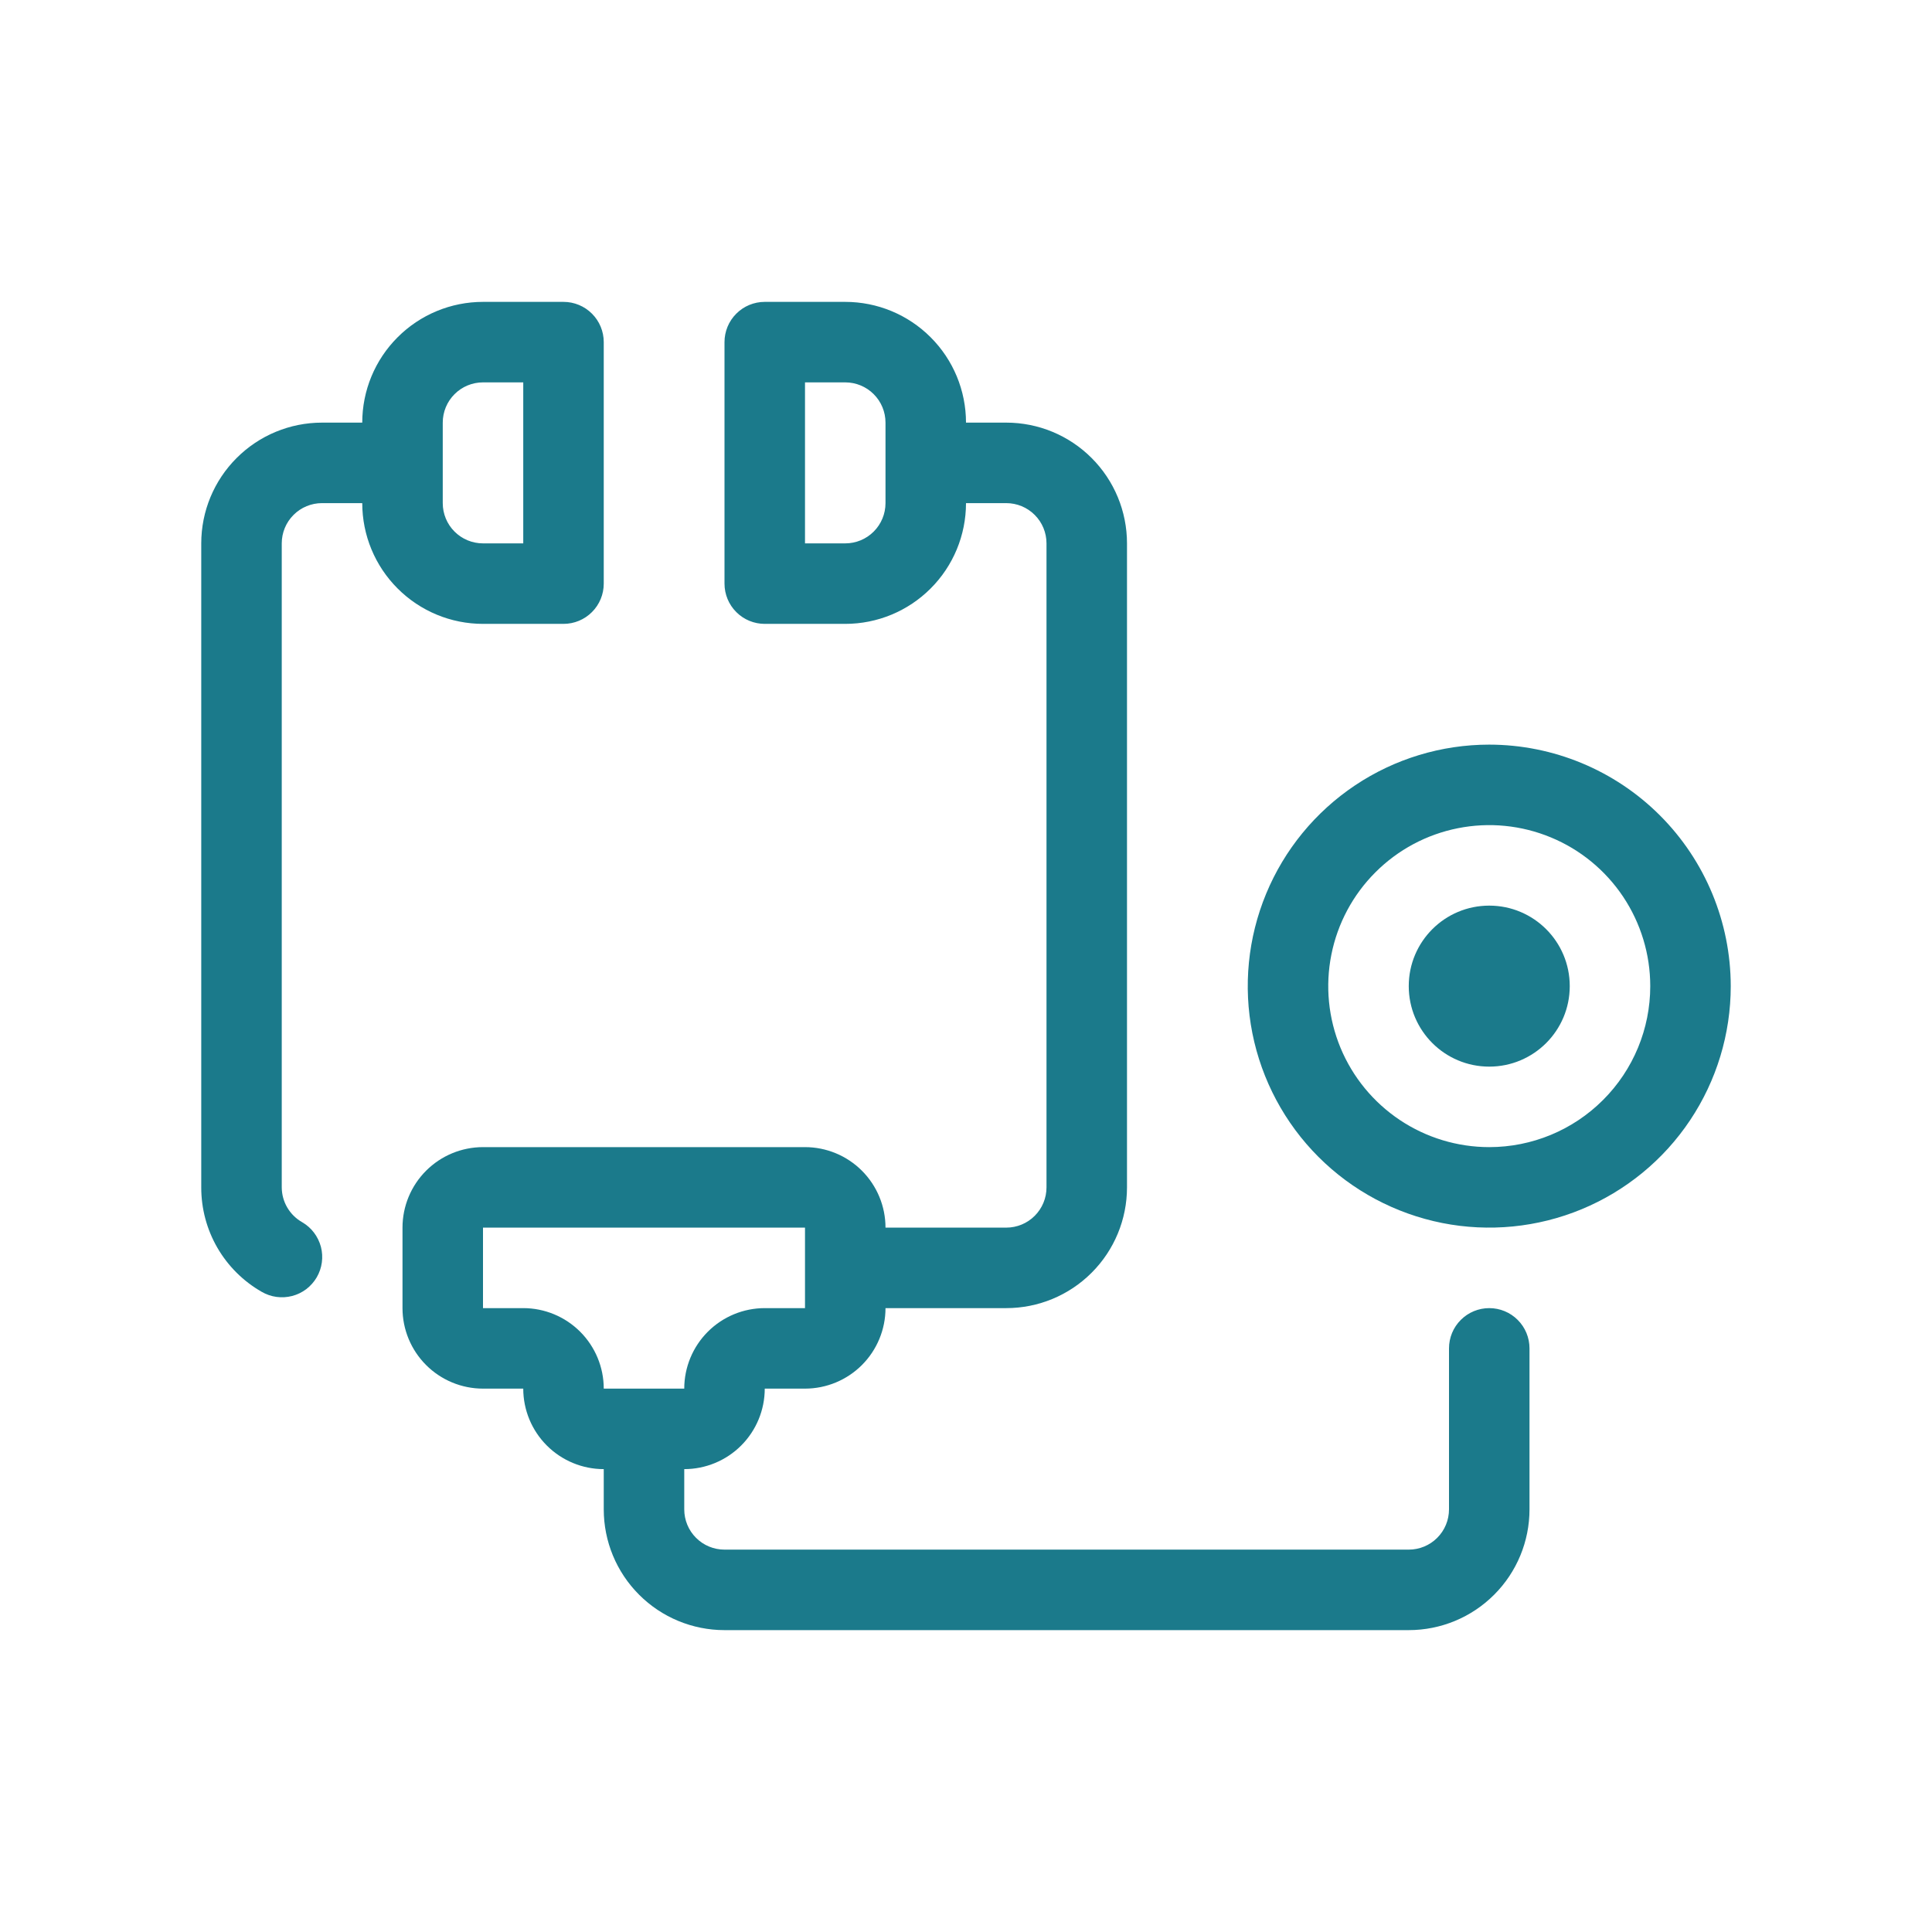
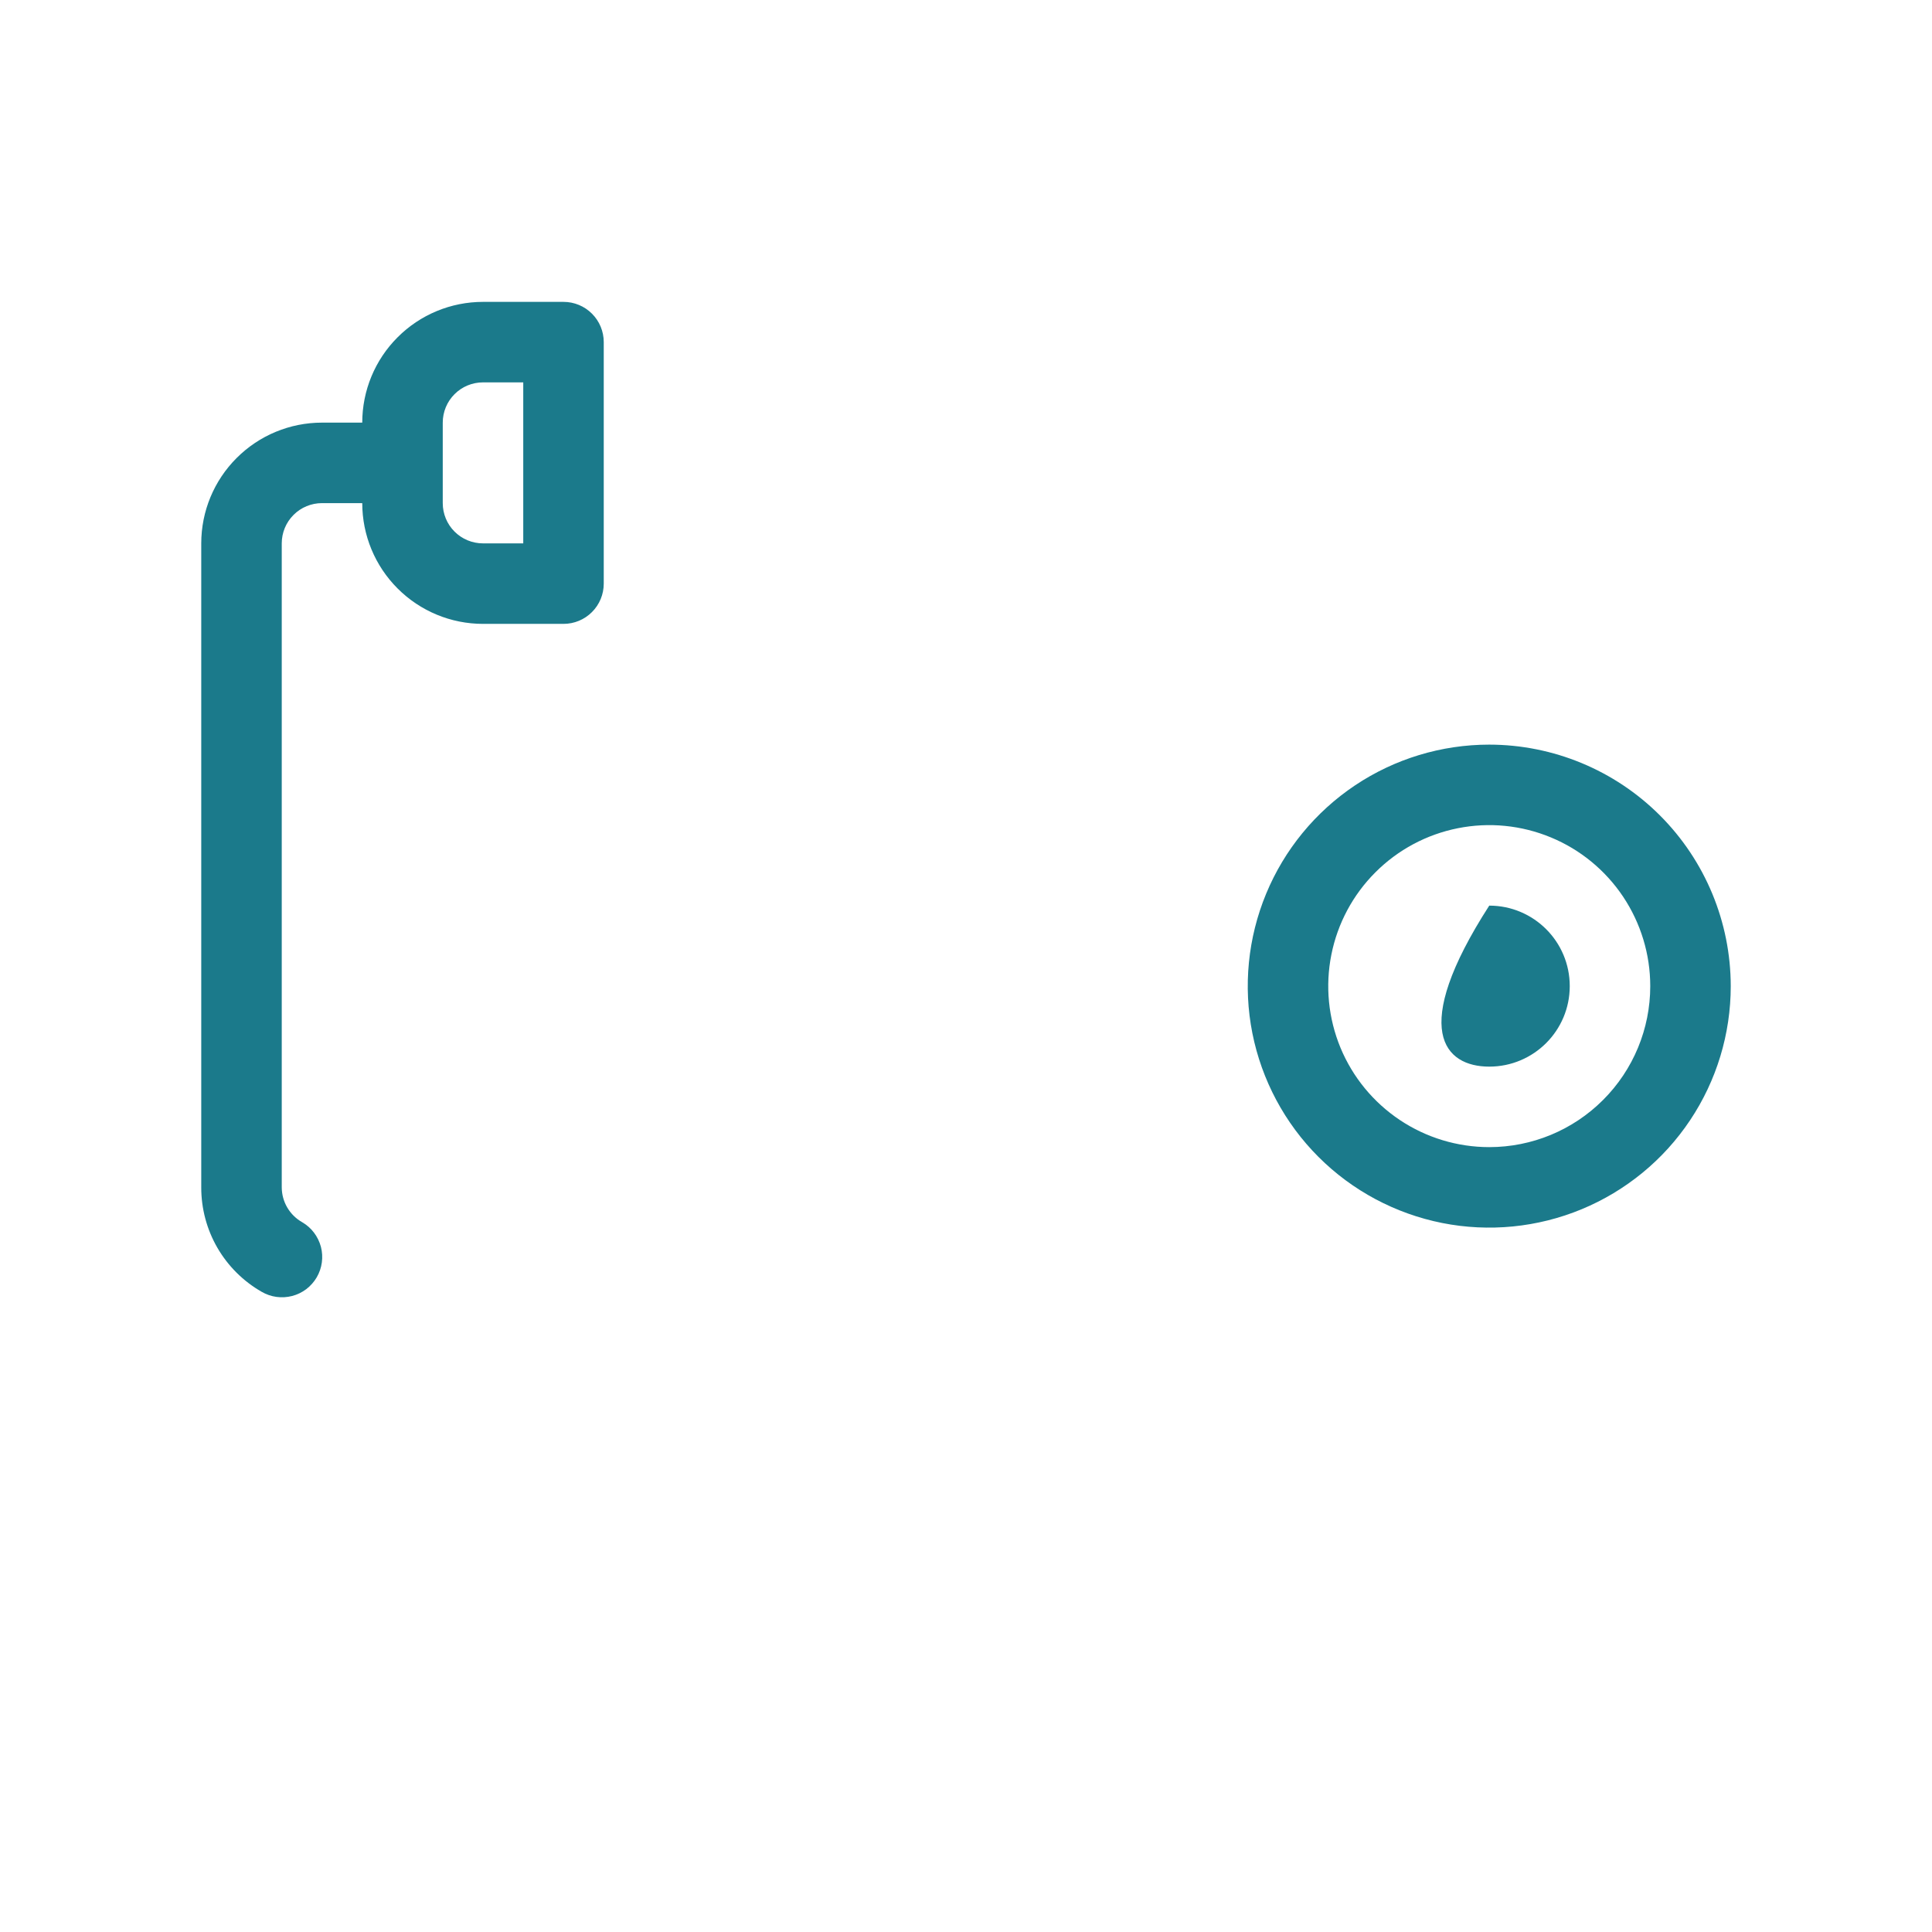
<svg xmlns="http://www.w3.org/2000/svg" width="48" height="48" viewBox="0 0 48 48" fill="none">
-   <path d="M37 26.5C38.105 26.5 39 25.605 39 24.5C39 23.395 38.105 22.5 37 22.5C35.895 22.5 35 23.395 35 24.5C35 25.605 35.895 26.5 37 26.5Z" fill="#1B7A8B" />
+   <path d="M37 26.5C38.105 26.5 39 25.605 39 24.5C39 23.395 38.105 22.5 37 22.5C35 25.605 35.895 26.5 37 26.5Z" fill="#1B7A8B" />
  <path d="M37 18.5C35.813 18.5 34.653 18.852 33.667 19.511C32.68 20.171 31.911 21.108 31.457 22.204C31.003 23.3 30.884 24.507 31.115 25.671C31.347 26.834 31.918 27.904 32.757 28.743C33.596 29.582 34.666 30.153 35.83 30.385C36.993 30.616 38.2 30.497 39.296 30.043C40.392 29.589 41.33 28.82 41.989 27.833C42.648 26.847 43 25.687 43 24.5C42.998 22.909 42.366 21.384 41.241 20.259C40.116 19.134 38.591 18.502 37 18.5ZM37 28.5C36.209 28.5 35.435 28.265 34.778 27.826C34.12 27.386 33.607 26.762 33.304 26.031C33.002 25.3 32.922 24.496 33.077 23.72C33.231 22.944 33.612 22.231 34.172 21.672C34.731 21.112 35.444 20.731 36.22 20.577C36.996 20.422 37.8 20.502 38.531 20.805C39.262 21.107 39.886 21.62 40.326 22.278C40.765 22.936 41 23.709 41 24.5C41 25.561 40.579 26.578 39.828 27.328C39.078 28.079 38.061 28.5 37 28.5Z" fill="#1B7A8B" />
  <path d="M14 15.5C14.265 15.5 14.52 15.395 14.707 15.207C14.895 15.02 15 14.765 15 14.5V8.5C15 8.235 14.895 7.98 14.707 7.793C14.52 7.605 14.265 7.5 14 7.5H12C11.204 7.5 10.441 7.816 9.879 8.379C9.316 8.941 9 9.704 9 10.5H8C7.204 10.5 6.441 10.816 5.879 11.379C5.316 11.941 5 12.704 5 13.5V29.5C4.999 30.026 5.137 30.544 5.4 30.999C5.664 31.455 6.043 31.832 6.5 32.094C6.729 32.228 7.002 32.265 7.259 32.198C7.386 32.165 7.505 32.107 7.61 32.028C7.714 31.948 7.802 31.849 7.869 31.735C7.935 31.622 7.978 31.497 7.996 31.367C8.014 31.236 8.006 31.104 7.973 30.977C7.939 30.85 7.881 30.731 7.802 30.626C7.723 30.521 7.623 30.433 7.51 30.367C7.356 30.28 7.228 30.155 7.138 30.002C7.048 29.85 7.001 29.677 7 29.5V13.5C7 13.235 7.105 12.98 7.293 12.793C7.48 12.605 7.735 12.5 8 12.5H9C9 13.296 9.316 14.059 9.879 14.621C10.441 15.184 11.204 15.5 12 15.5H14ZM11 12.5V10.5C11 10.235 11.105 9.98 11.293 9.793C11.48 9.605 11.735 9.5 12 9.5H13V13.5H12C11.735 13.5 11.48 13.395 11.293 13.207C11.105 13.02 11 12.765 11 12.5Z" fill="#1B7A8B" />
-   <path d="M37 32.5C36.735 32.5 36.48 32.605 36.293 32.793C36.105 32.98 36 33.235 36 33.5V37.5C36 37.765 35.895 38.02 35.707 38.207C35.52 38.395 35.265 38.5 35 38.5H18C17.735 38.5 17.48 38.395 17.293 38.207C17.105 38.02 17 37.765 17 37.5V36.5C17.53 36.5 18.039 36.289 18.414 35.914C18.789 35.539 19 35.03 19 34.5H20C20.53 34.5 21.039 34.289 21.414 33.914C21.789 33.539 22 33.03 22 32.5H25C25.796 32.5 26.559 32.184 27.121 31.621C27.684 31.059 28 30.296 28 29.5V13.5C28 12.704 27.684 11.941 27.121 11.379C26.559 10.816 25.796 10.5 25 10.5H24C24 9.704 23.684 8.941 23.121 8.379C22.559 7.816 21.796 7.5 21 7.5H19C18.735 7.5 18.48 7.605 18.293 7.793C18.105 7.98 18 8.235 18 8.5V14.5C18 14.765 18.105 15.02 18.293 15.207C18.48 15.395 18.735 15.5 19 15.5H21C21.796 15.5 22.559 15.184 23.121 14.621C23.684 14.059 24 13.296 24 12.5H25C25.265 12.5 25.52 12.605 25.707 12.793C25.895 12.98 26 13.235 26 13.5V29.5C26 29.765 25.895 30.02 25.707 30.207C25.52 30.395 25.265 30.5 25 30.5H22C22 29.97 21.789 29.461 21.414 29.086C21.039 28.711 20.53 28.5 20 28.5H12C11.47 28.5 10.961 28.711 10.586 29.086C10.211 29.461 10 29.97 10 30.5V32.5C10 33.03 10.211 33.539 10.586 33.914C10.961 34.289 11.47 34.5 12 34.5H13C13 35.03 13.211 35.539 13.586 35.914C13.961 36.289 14.47 36.5 15 36.5V37.5C15 38.296 15.316 39.059 15.879 39.621C16.441 40.184 17.204 40.5 18 40.5H35C35.796 40.5 36.559 40.184 37.121 39.621C37.684 39.059 38 38.296 38 37.5V33.5C38 33.235 37.895 32.98 37.707 32.793C37.52 32.605 37.265 32.5 37 32.5ZM22 12.5C22 12.765 21.895 13.02 21.707 13.207C21.52 13.395 21.265 13.5 21 13.5H20V9.5H21C21.265 9.5 21.52 9.605 21.707 9.793C21.895 9.98 22 10.235 22 10.5V12.5ZM13 32.5H12V30.5H20V32.5H19C18.47 32.5 17.961 32.711 17.586 33.086C17.211 33.461 17 33.97 17 34.5H15C15 33.97 14.789 33.461 14.414 33.086C14.039 32.711 13.53 32.5 13 32.5Z" fill="#1B7A8B" />
</svg>